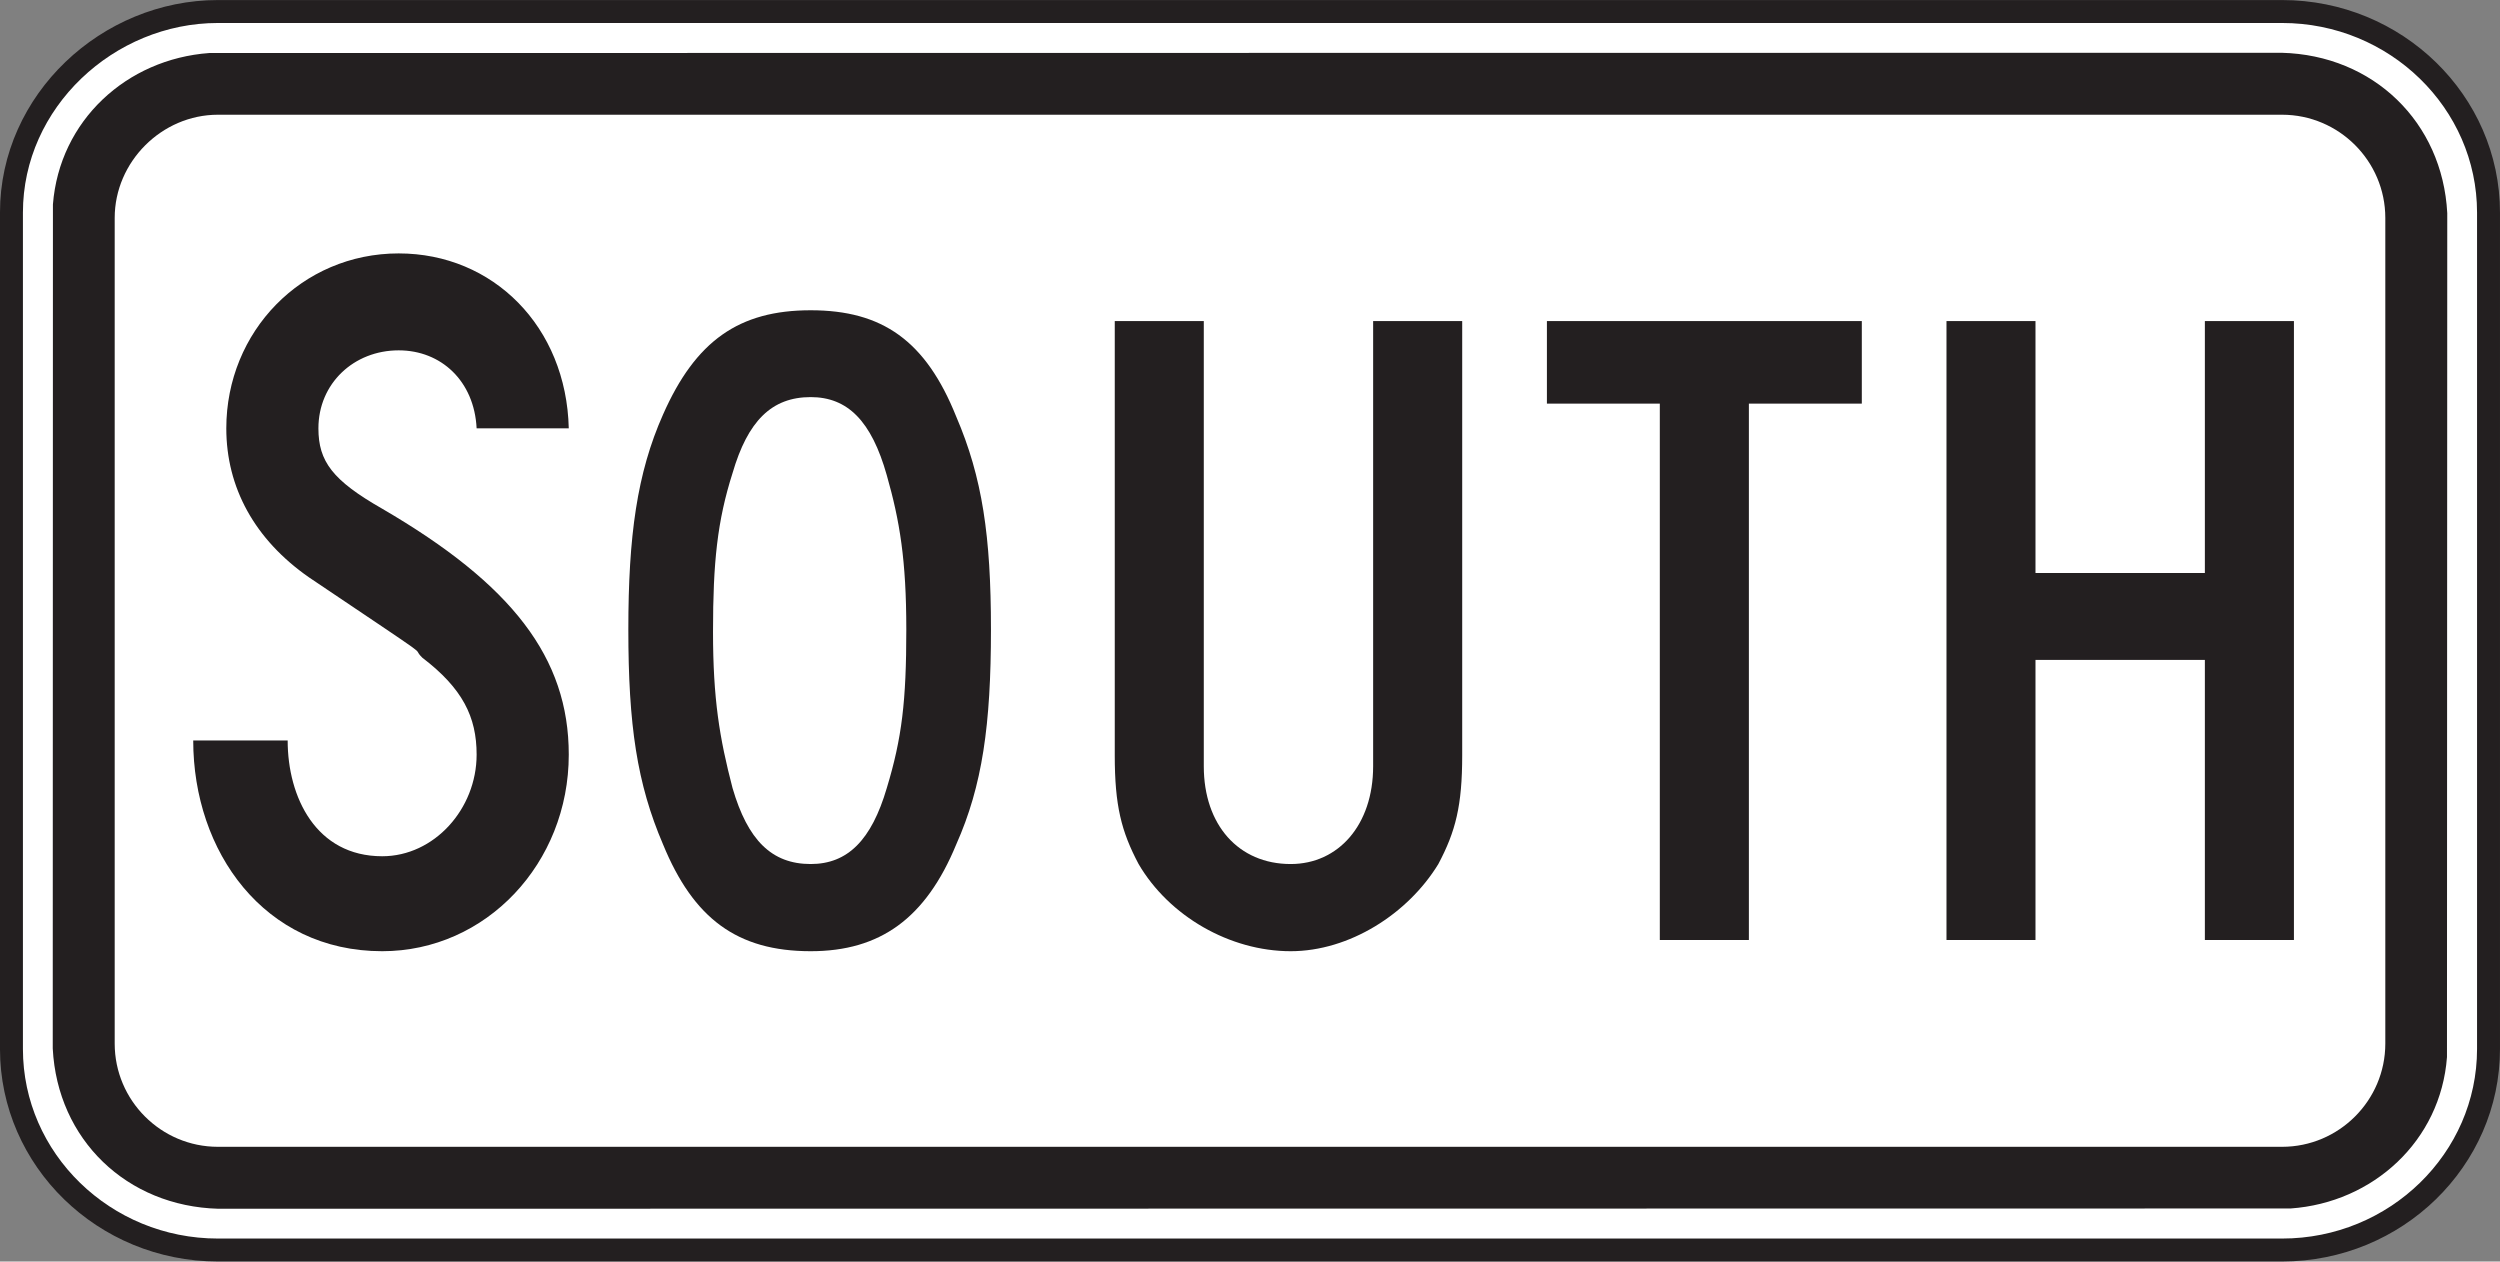
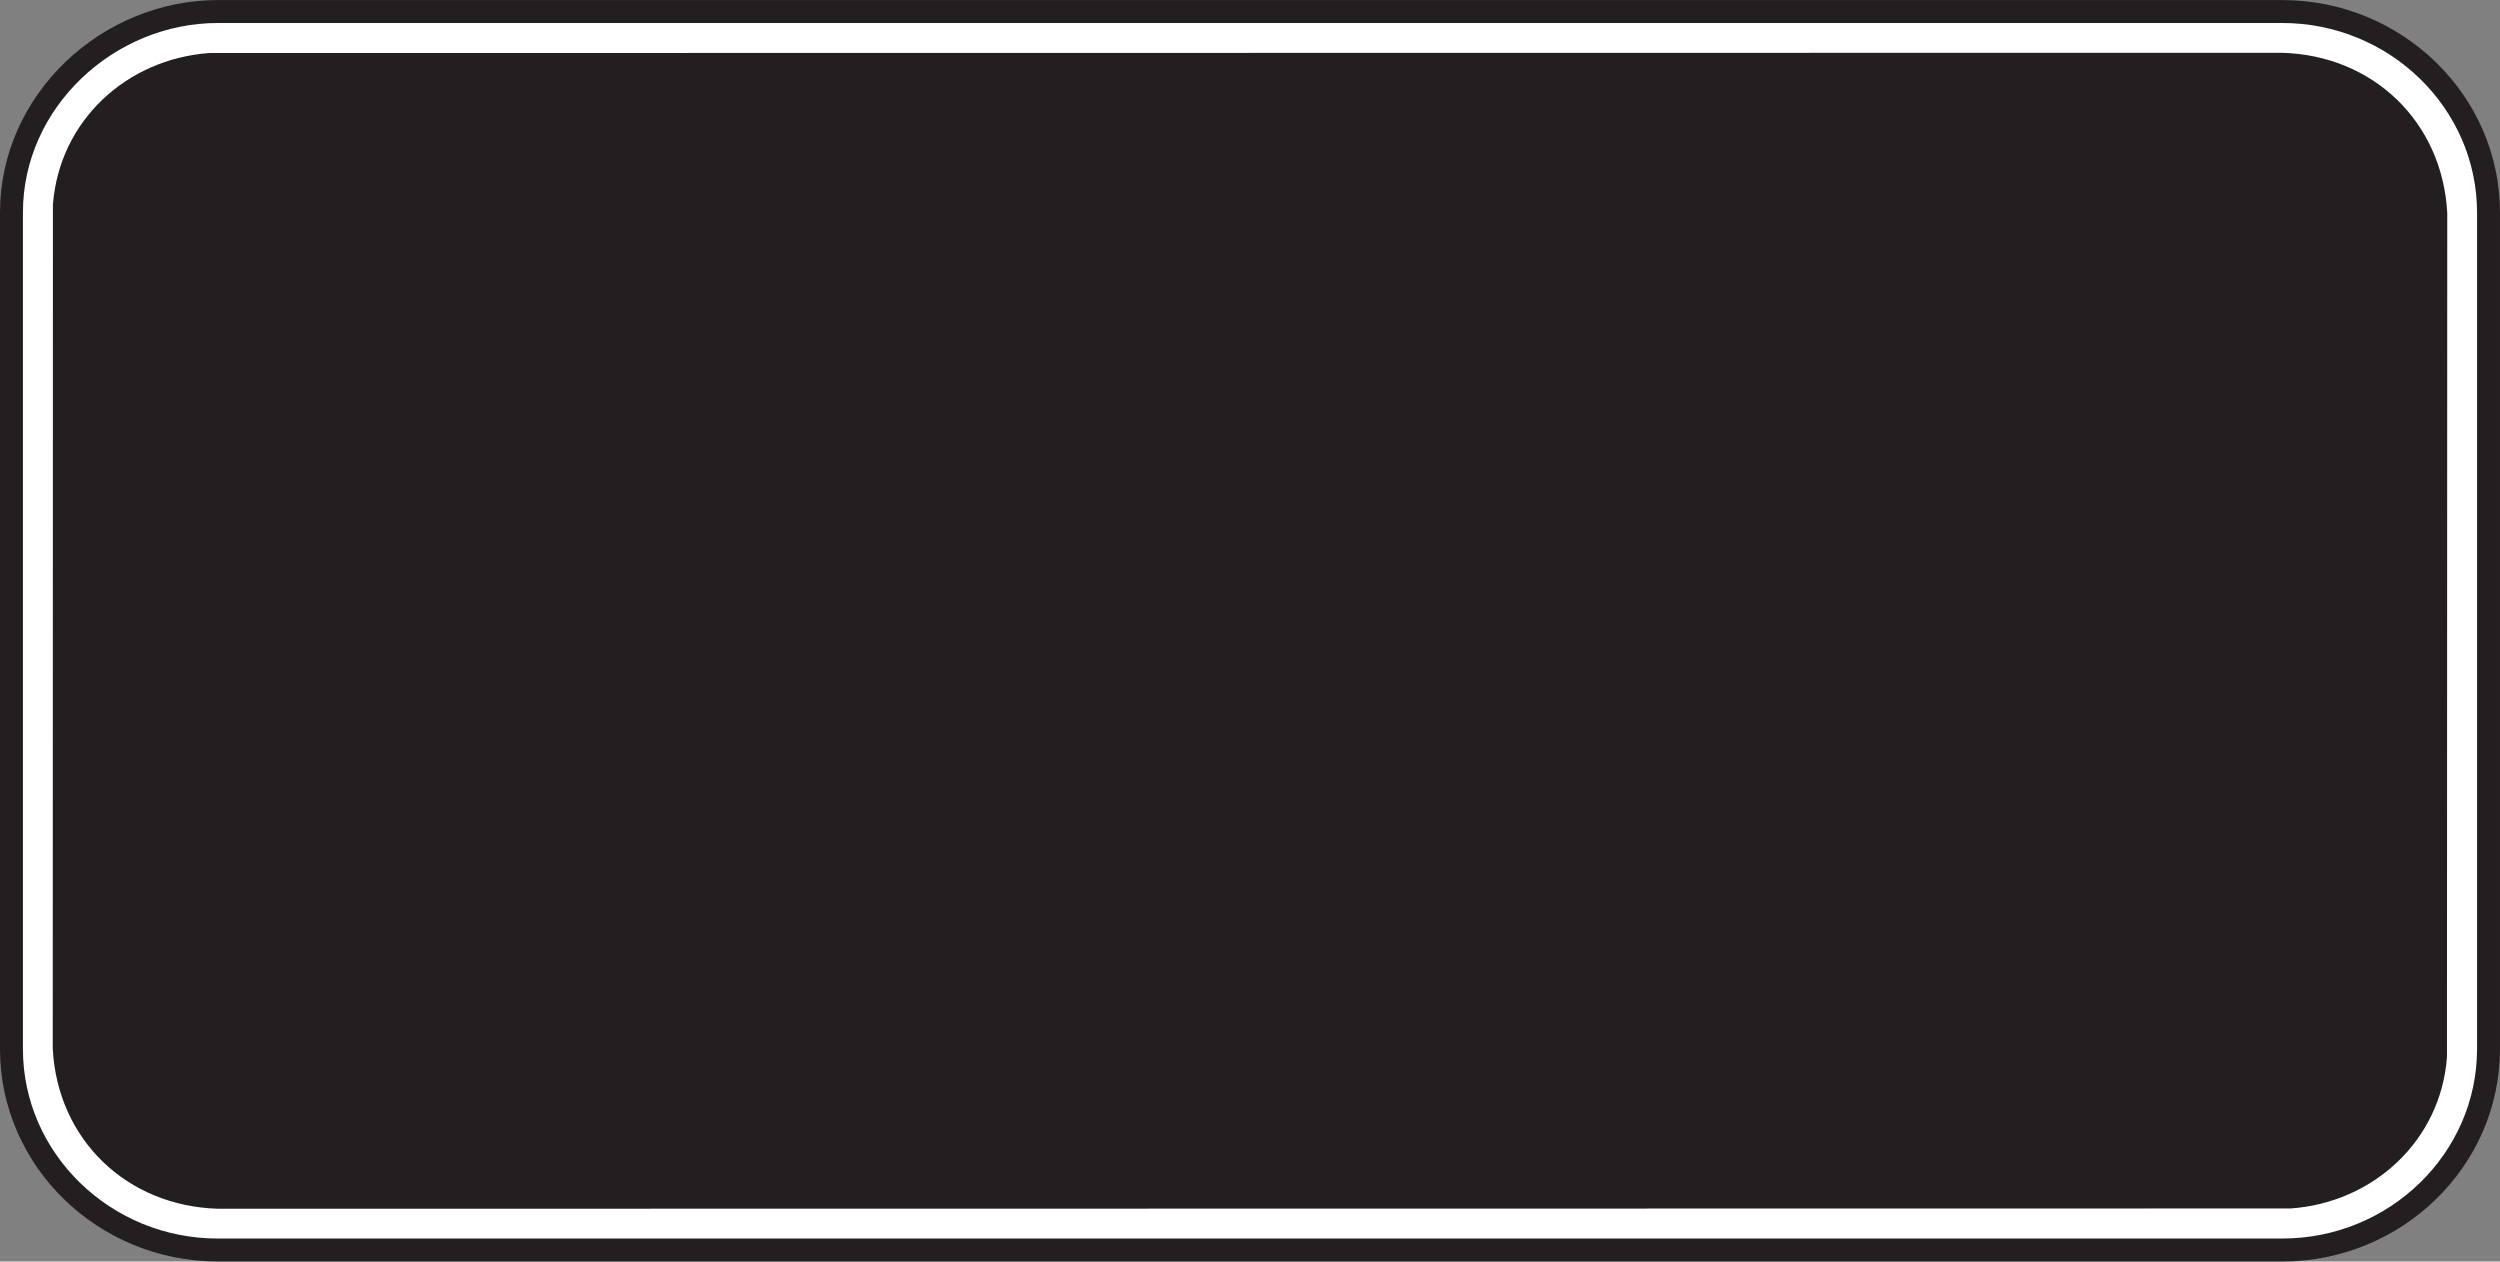
<svg xmlns="http://www.w3.org/2000/svg" width="316.23pt" height="159.57pt" viewBox="0 0 316.23 159.57" version="1.1">
  <rect x="0" y="0" width="316.23" height="159.57" fill="#808080" stroke="none" />
  <g id="surface1">
    <path style=" stroke:none;fill-rule:nonzero;fill:rgb(100%,100%,100%);fill-opacity:1;" d="M 27.562 1.457 L 288.668 1.457 C 303.047 1.457 314.777 12.879 314.777 26.887 L 314.777 132.688 C 314.777 146.695 303.047 158.117 288.668 158.117 L 27.562 158.117 C 13.176 158.117 1.449 146.695 1.449 132.688 L 1.449 26.887 C 1.449 12.77 13.648 1.457 27.562 1.457 " />
    <path style="fill:none;stroke-width:29.012;stroke-linecap:butt;stroke-linejoin:miter;stroke:rgb(13.699%,12.199%,12.5%);stroke-opacity:1;stroke-miterlimit:4;" d="M 275.625 1581.13 L 2886.68 1581.13 C 3030.469 1581.13 3147.773 1466.911 3147.773 1326.833 L 3147.773 268.825 C 3147.773 128.747 3030.469 14.528 2886.68 14.528 L 275.625 14.528 C 131.758 14.528 14.492 128.747 14.492 268.825 L 14.492 1326.833 C 14.492 1468.005 136.484 1581.13 275.625 1581.13 " transform="matrix(0.1,0,0,-0.1,0,159.57)" />
    <path style=" stroke:none;fill-rule:evenodd;fill:rgb(13.699%,12.199%,12.5%);fill-opacity:1;" d="M 288.605 6.676 C 300.188 6.969 308.953 15.434 309.559 26.953 L 309.523 133.715 C 308.734 144.301 300.184 152.129 289.738 152.863 L 27.621 152.898 C 16.047 152.582 7.262 144.16 6.672 132.625 L 6.695 25.852 C 7.527 15.254 16.008 7.469 26.477 6.707 L 288.605 6.676 " />
-     <path style=" stroke:none;fill-rule:evenodd;fill:rgb(100%,100%,100%);fill-opacity:1;" d="M 27.562 14.512 L 288.668 14.512 C 295.855 14.512 301.723 20.379 301.723 27.566 L 301.723 132.008 C 301.723 139.195 295.855 145.062 288.668 145.062 L 27.562 145.062 C 20.367 145.062 14.508 139.195 14.508 132.008 L 14.508 27.566 C 14.508 20.465 20.461 14.512 27.562 14.512 " />
-     <path style=" stroke:none;fill-rule:evenodd;fill:rgb(13.699%,12.199%,12.5%);fill-opacity:1;" d="M 290.164 118.902 L 290.164 40.613 L 278.898 40.613 L 278.898 72.48 L 257.473 72.48 L 257.473 40.613 L 246.215 40.613 L 246.215 118.902 L 257.473 118.902 L 257.473 83.473 L 278.898 83.473 L 278.898 118.902 L 290.164 118.902 " />
-     <path style=" stroke:none;fill-rule:evenodd;fill:rgb(13.699%,12.199%,12.5%);fill-opacity:1;" d="M 235.504 51.055 L 235.504 40.613 L 195.672 40.613 L 195.672 51.055 L 209.953 51.055 L 209.953 118.902 L 221.219 118.902 L 221.219 51.055 L 235.504 51.055 " />
-     <path style=" stroke:none;fill-rule:evenodd;fill:rgb(13.699%,12.199%,12.5%);fill-opacity:1;" d="M 184.957 95.555 L 184.957 40.613 L 173.691 40.613 L 173.691 96.93 C 173.691 104.344 169.297 109.293 163.262 109.293 C 156.664 109.293 152.27 104.344 152.27 96.93 L 152.27 40.613 L 141.008 40.613 L 141.008 95.555 C 141.008 101.879 141.832 105.164 144.023 109.293 C 147.875 115.887 155.566 120.32 163.262 120.32 C 170.676 120.32 178.09 115.602 181.938 109.293 C 184.133 105.164 184.957 101.879 184.957 95.555 " />
    <path style=" stroke:none;fill-rule:evenodd;fill:rgb(13.699%,12.199%,12.5%);fill-opacity:1;" d="M 71.945 95.453 C 71.945 83.195 64.777 73.922 48.344 64.348 C 42.066 60.762 40.277 58.367 40.277 54.184 C 40.277 48.504 44.758 44.316 50.43 44.316 C 55.805 44.316 59.996 48.203 60.289 54.184 L 71.945 54.184 C 71.645 41.324 62.383 32.055 50.43 32.055 C 38.176 32.055 28.625 41.922 28.625 54.184 C 28.625 61.66 32.207 68.238 39.078 73.027 C 56.414 84.688 51.625 81.398 53.422 83.195 C 58.504 87.078 60.289 90.668 60.289 95.453 C 60.289 102.332 54.918 108.309 48.344 108.309 C 39.973 108.309 36.387 100.836 36.387 93.664 L 24.441 93.664 C 24.441 107.711 33.402 120.32 48.344 120.32 C 61.484 120.32 71.945 109.207 71.945 95.453 " />
-     <path style=" stroke:none;fill-rule:evenodd;fill:rgb(13.699%,12.199%,12.5%);fill-opacity:1;" d="M 125.348 79.625 C 125.348 91.715 124.258 99.398 120.957 106.812 C 117.105 116.156 111.34 120.32 102.547 120.32 C 93.215 120.32 87.707 116.156 83.871 106.812 C 80.574 99.125 79.48 91.715 79.48 79.625 C 79.48 67.809 80.574 59.848 83.871 52.43 C 87.996 43.094 93.488 39.246 102.547 39.246 C 111.613 39.246 117.105 43.094 120.957 52.703 C 124.258 60.395 125.348 67.809 125.348 79.625 Z M 114.641 79.625 C 114.641 70.836 113.812 65.887 112.172 60.117 C 110.238 53.254 107.223 50.23 102.547 50.23 C 97.605 50.23 94.582 53.254 92.66 59.848 C 90.738 65.887 90.191 71.105 90.191 79.898 C 90.191 88.414 91.012 93.355 92.66 99.68 C 94.582 106.266 97.605 109.293 102.547 109.293 C 107.223 109.293 110.238 106.266 112.172 99.68 C 114.09 93.355 114.641 88.688 114.641 79.625 " />
  </g>
</svg>